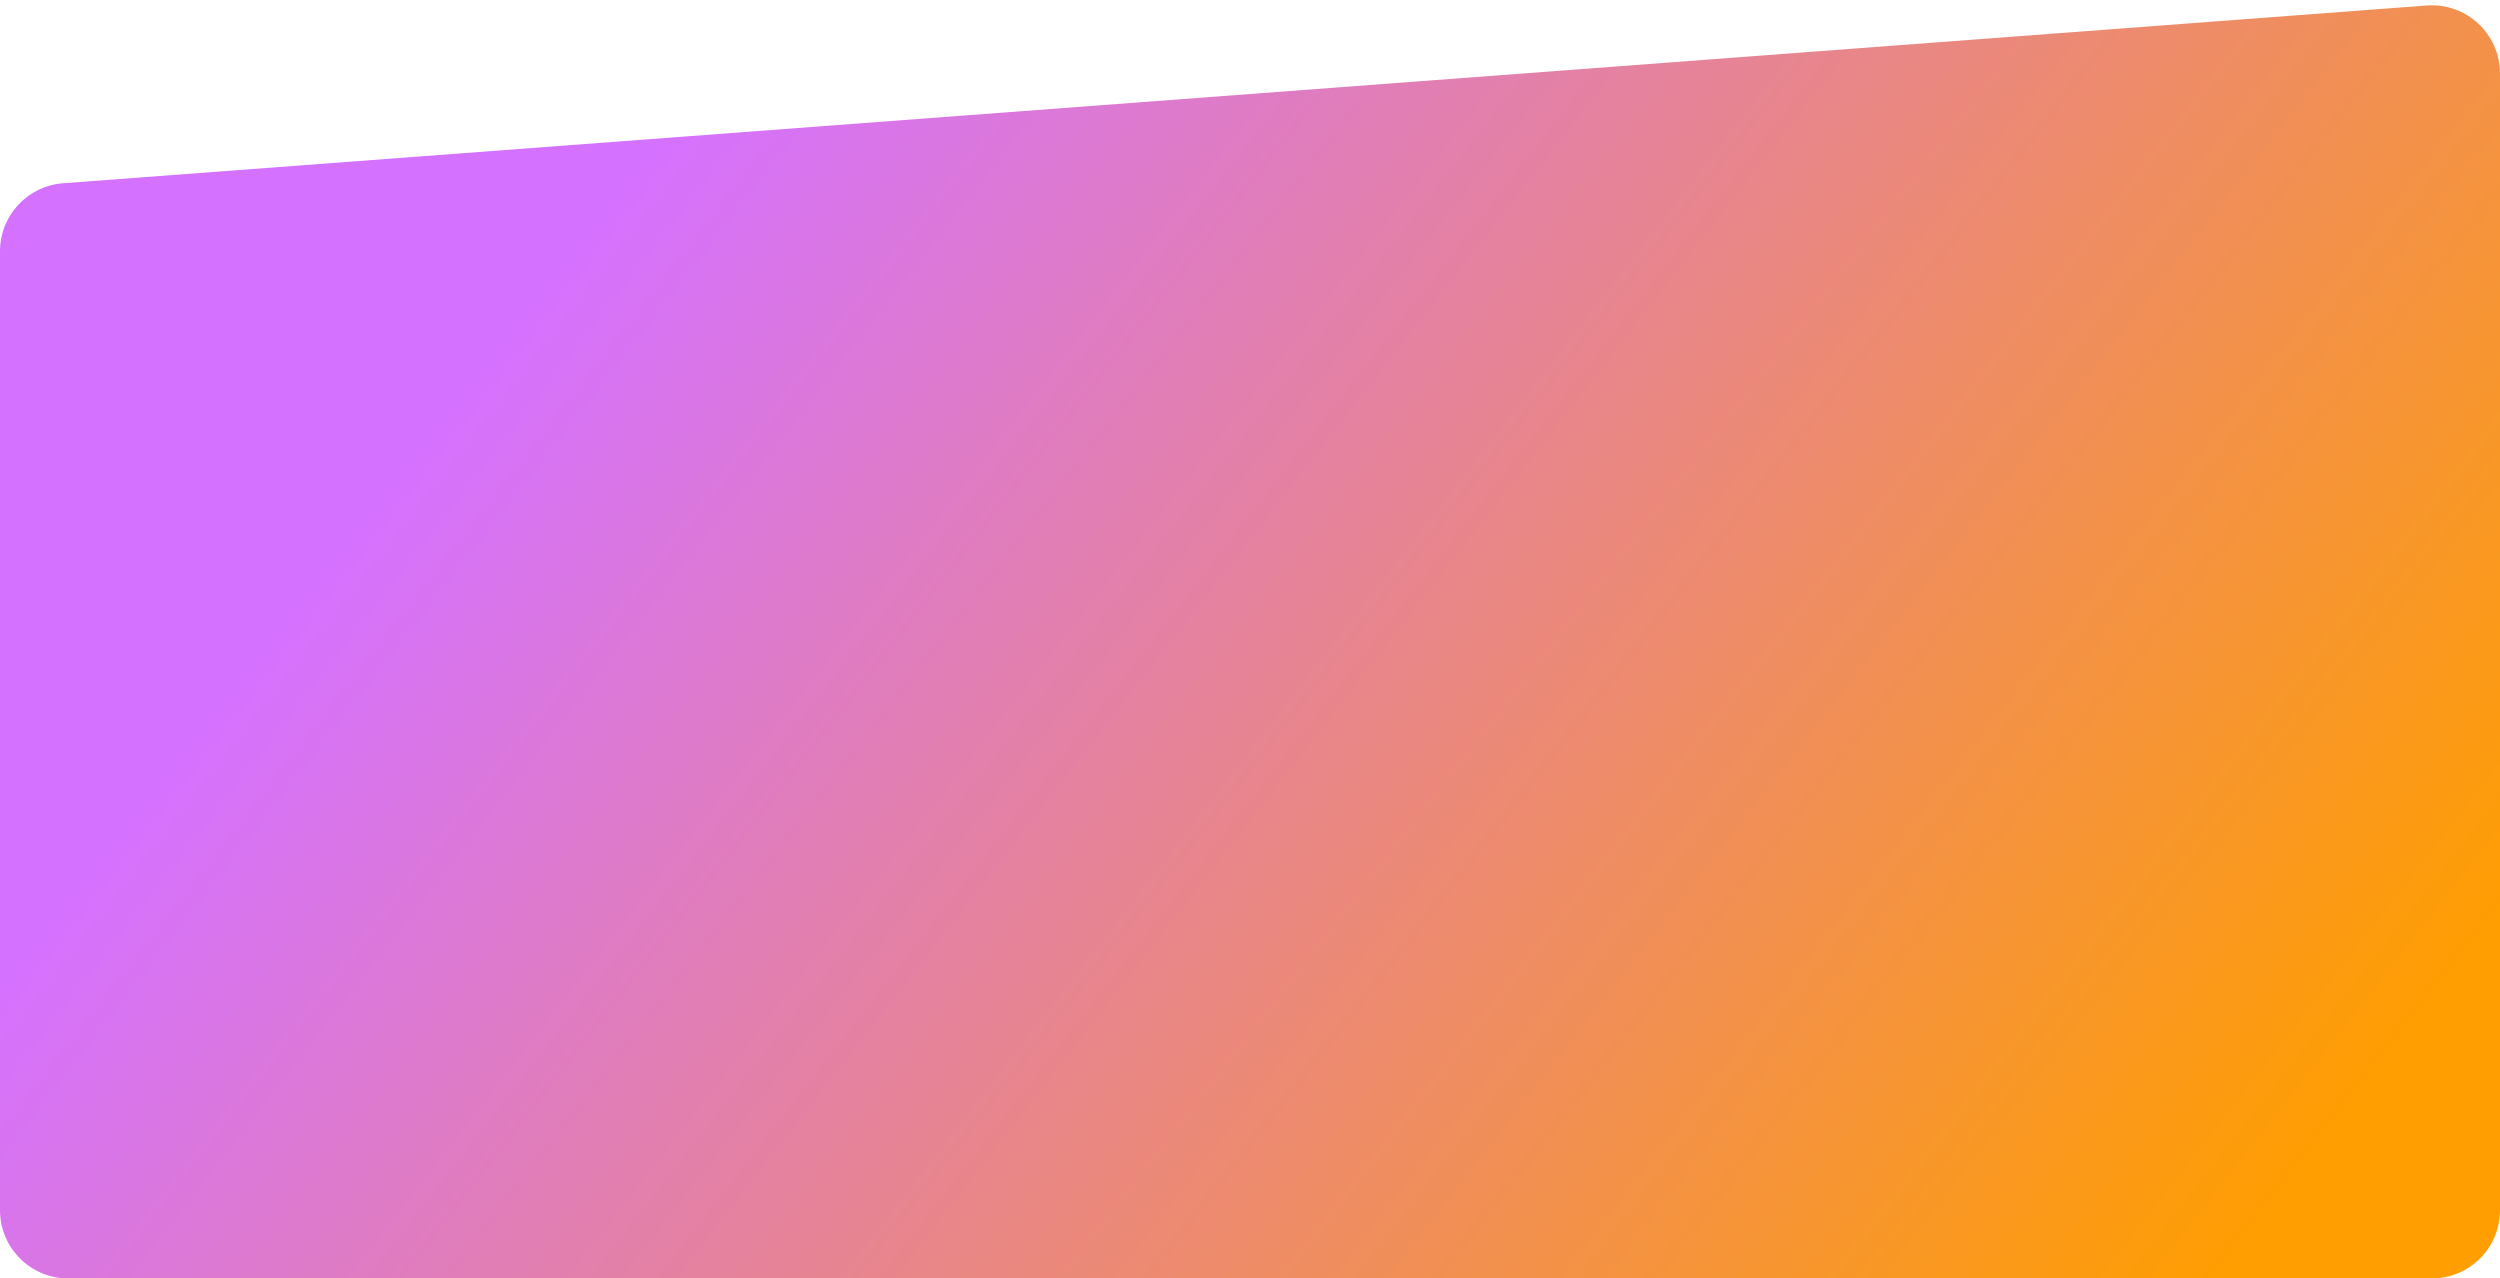
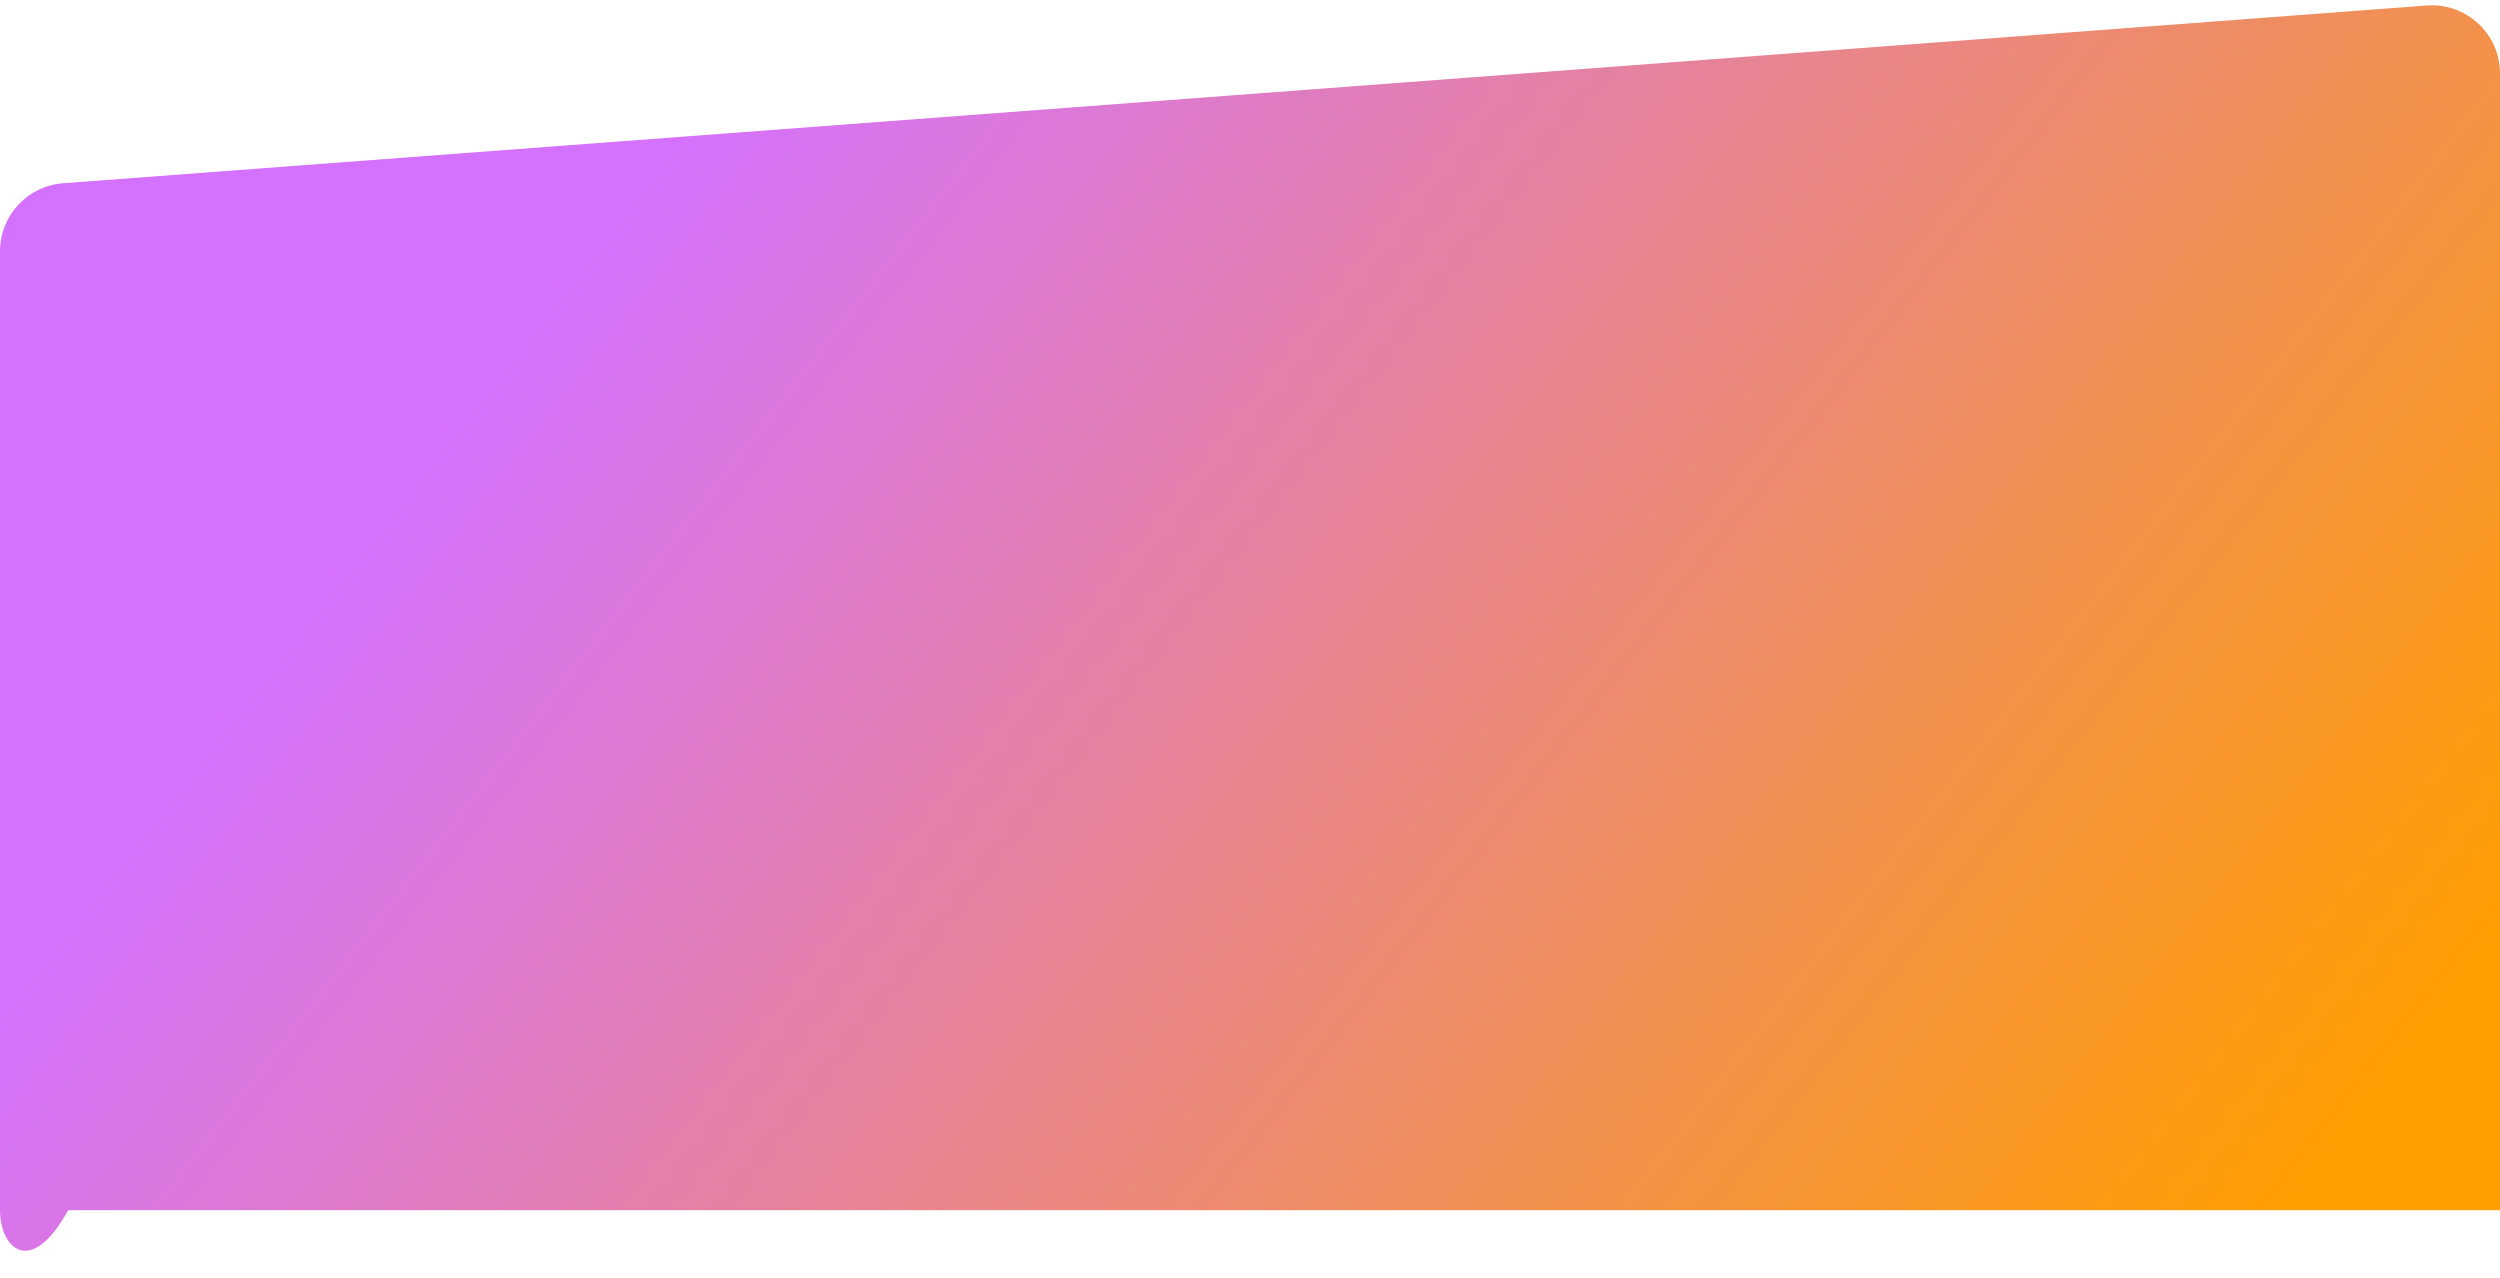
<svg xmlns="http://www.w3.org/2000/svg" width="880" height="450" viewBox="0 0 880 450" fill="none">
-   <path d="M0 88.439C0 75.883 9.679 65.449 22.2 64.507L854.2 1.94C868.125 0.893 880 11.909 880 25.873V426C880 439.255 869.255 450 856 450H24C10.745 450 0 439.255 0 426V88.439Z" fill="url(#paint0_linear_93_2071)" />
+   <path d="M0 88.439C0 75.883 9.679 65.449 22.2 64.507L854.2 1.94C868.125 0.893 880 11.909 880 25.873V426H24C10.745 450 0 439.255 0 426V88.439Z" fill="url(#paint0_linear_93_2071)" />
  <defs>
    <linearGradient id="paint0_linear_93_2071" x1="774.5" y1="466.221" x2="233.793" y2="46.051" gradientUnits="userSpaceOnUse">
      <stop stop-color="#FF9E00" />
      <stop offset="1" stop-color="#D571FF" />
    </linearGradient>
  </defs>
</svg>